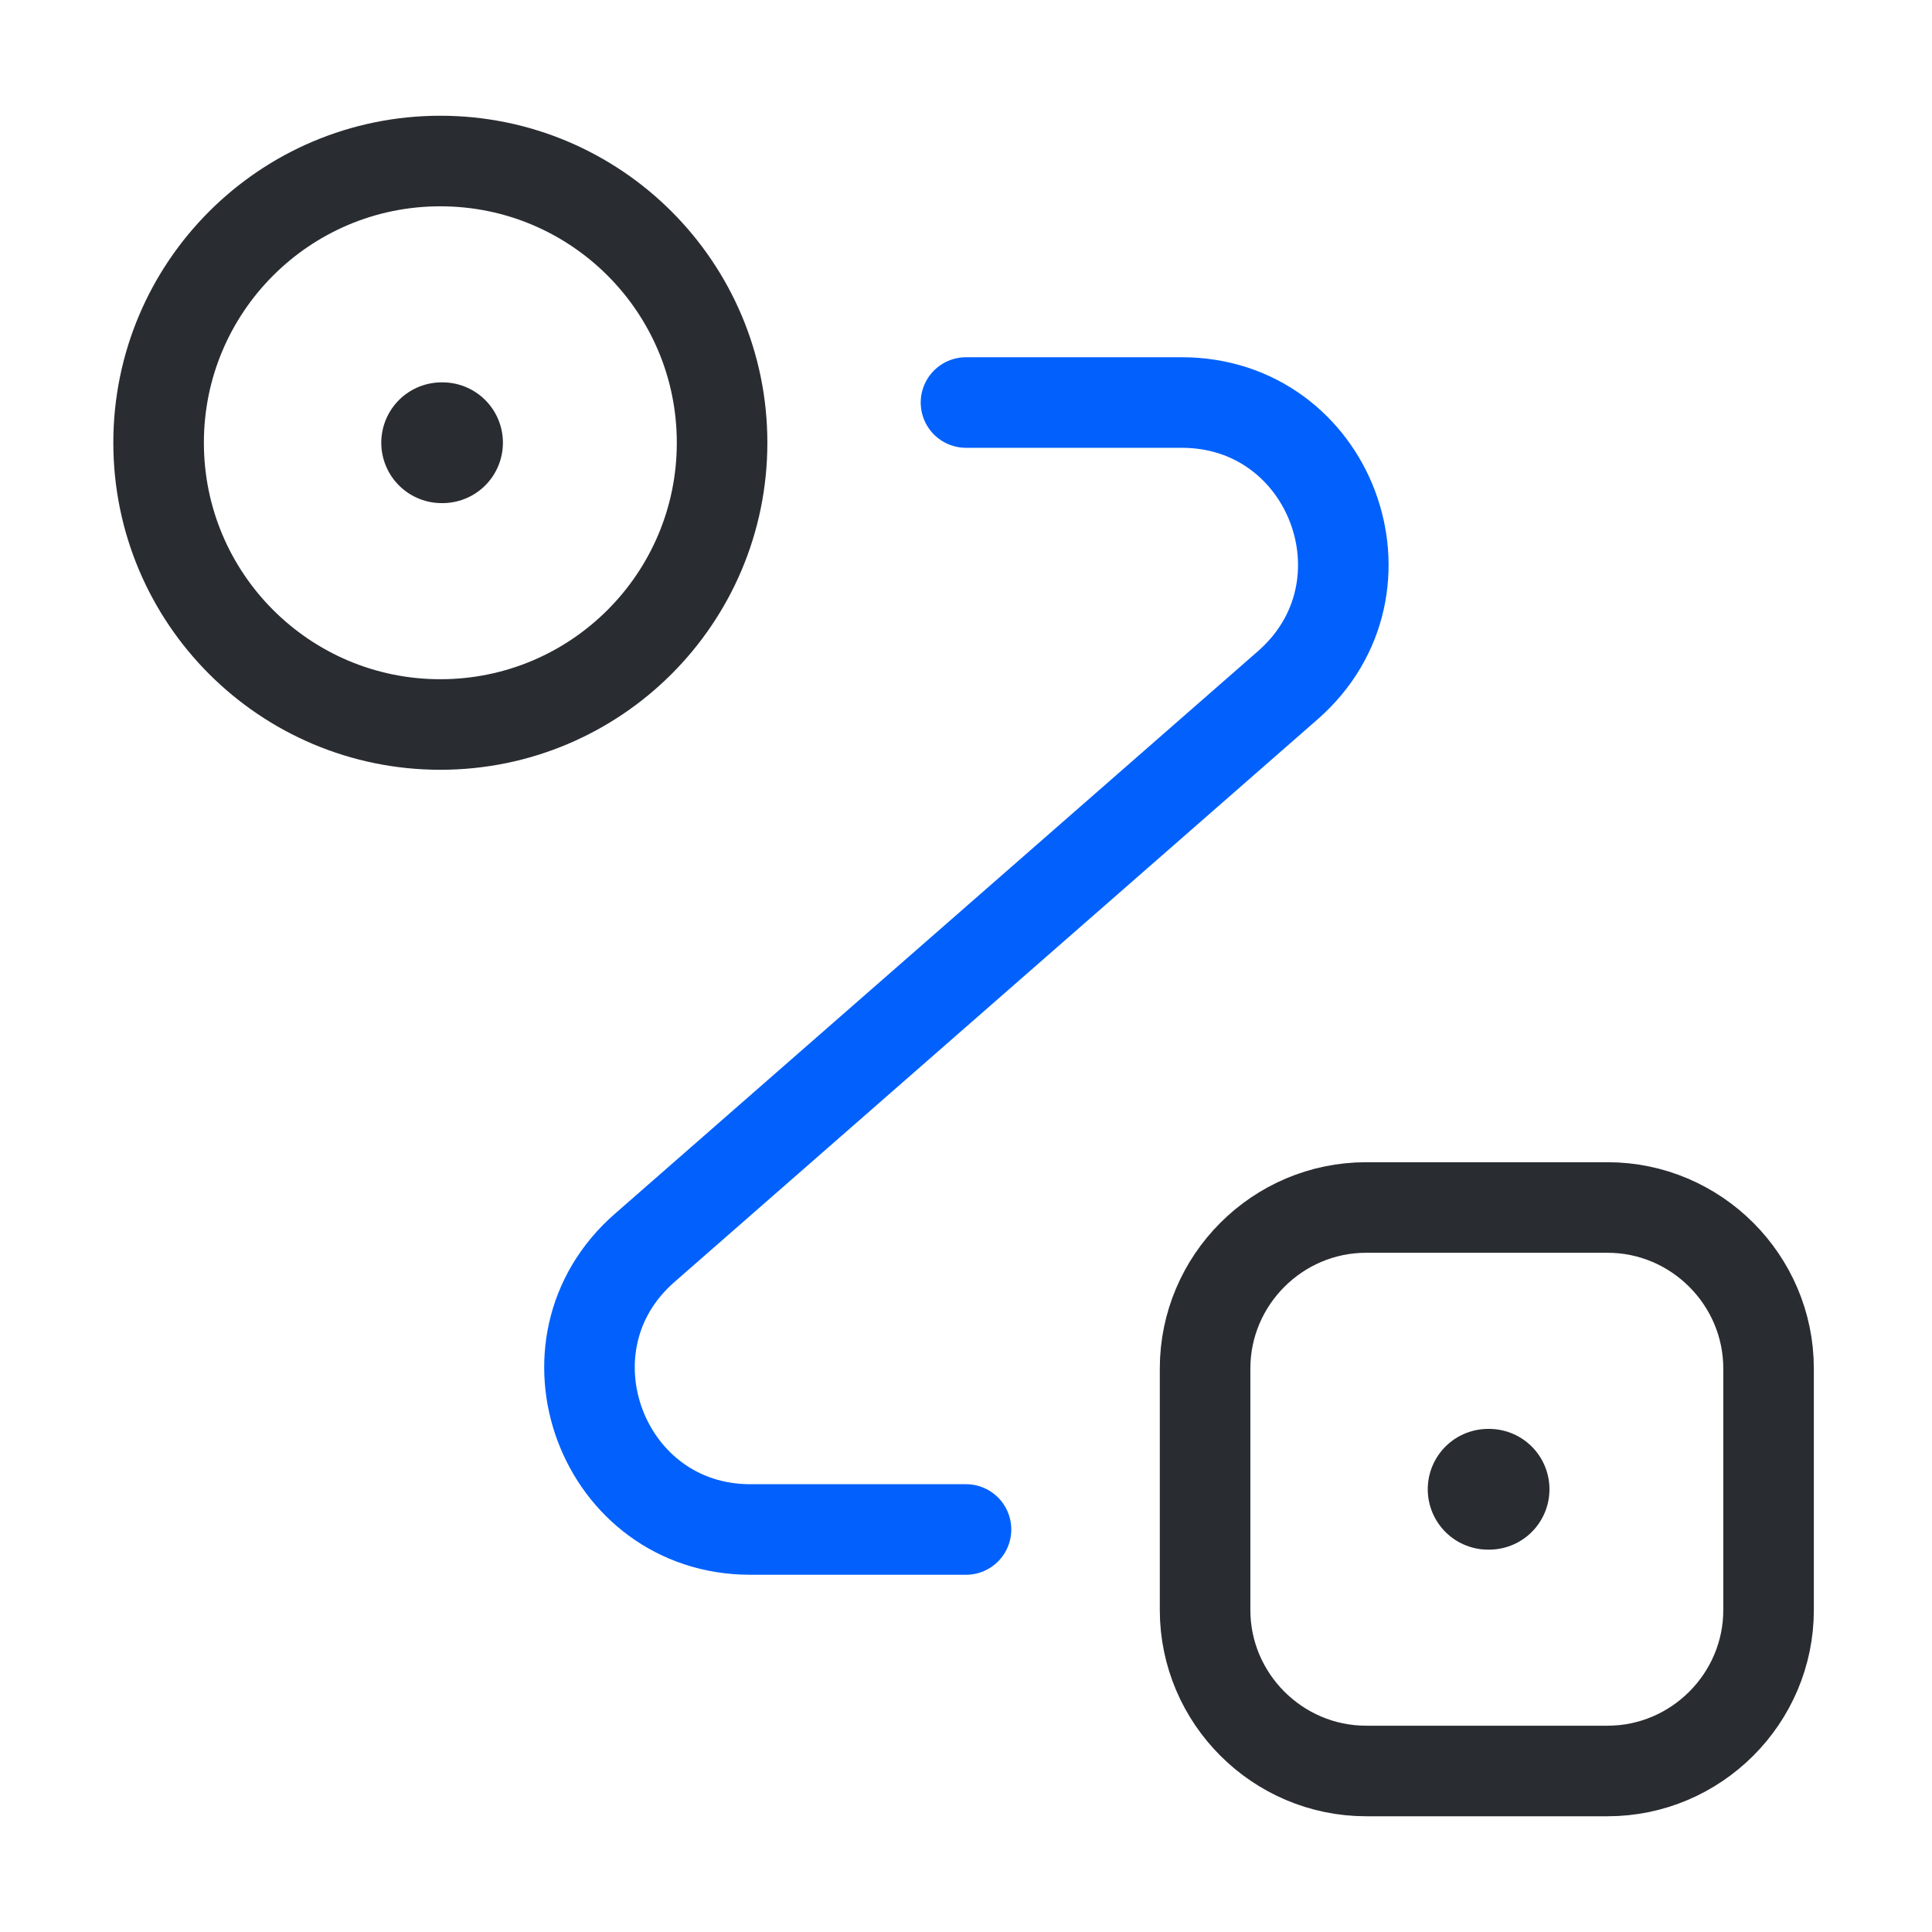
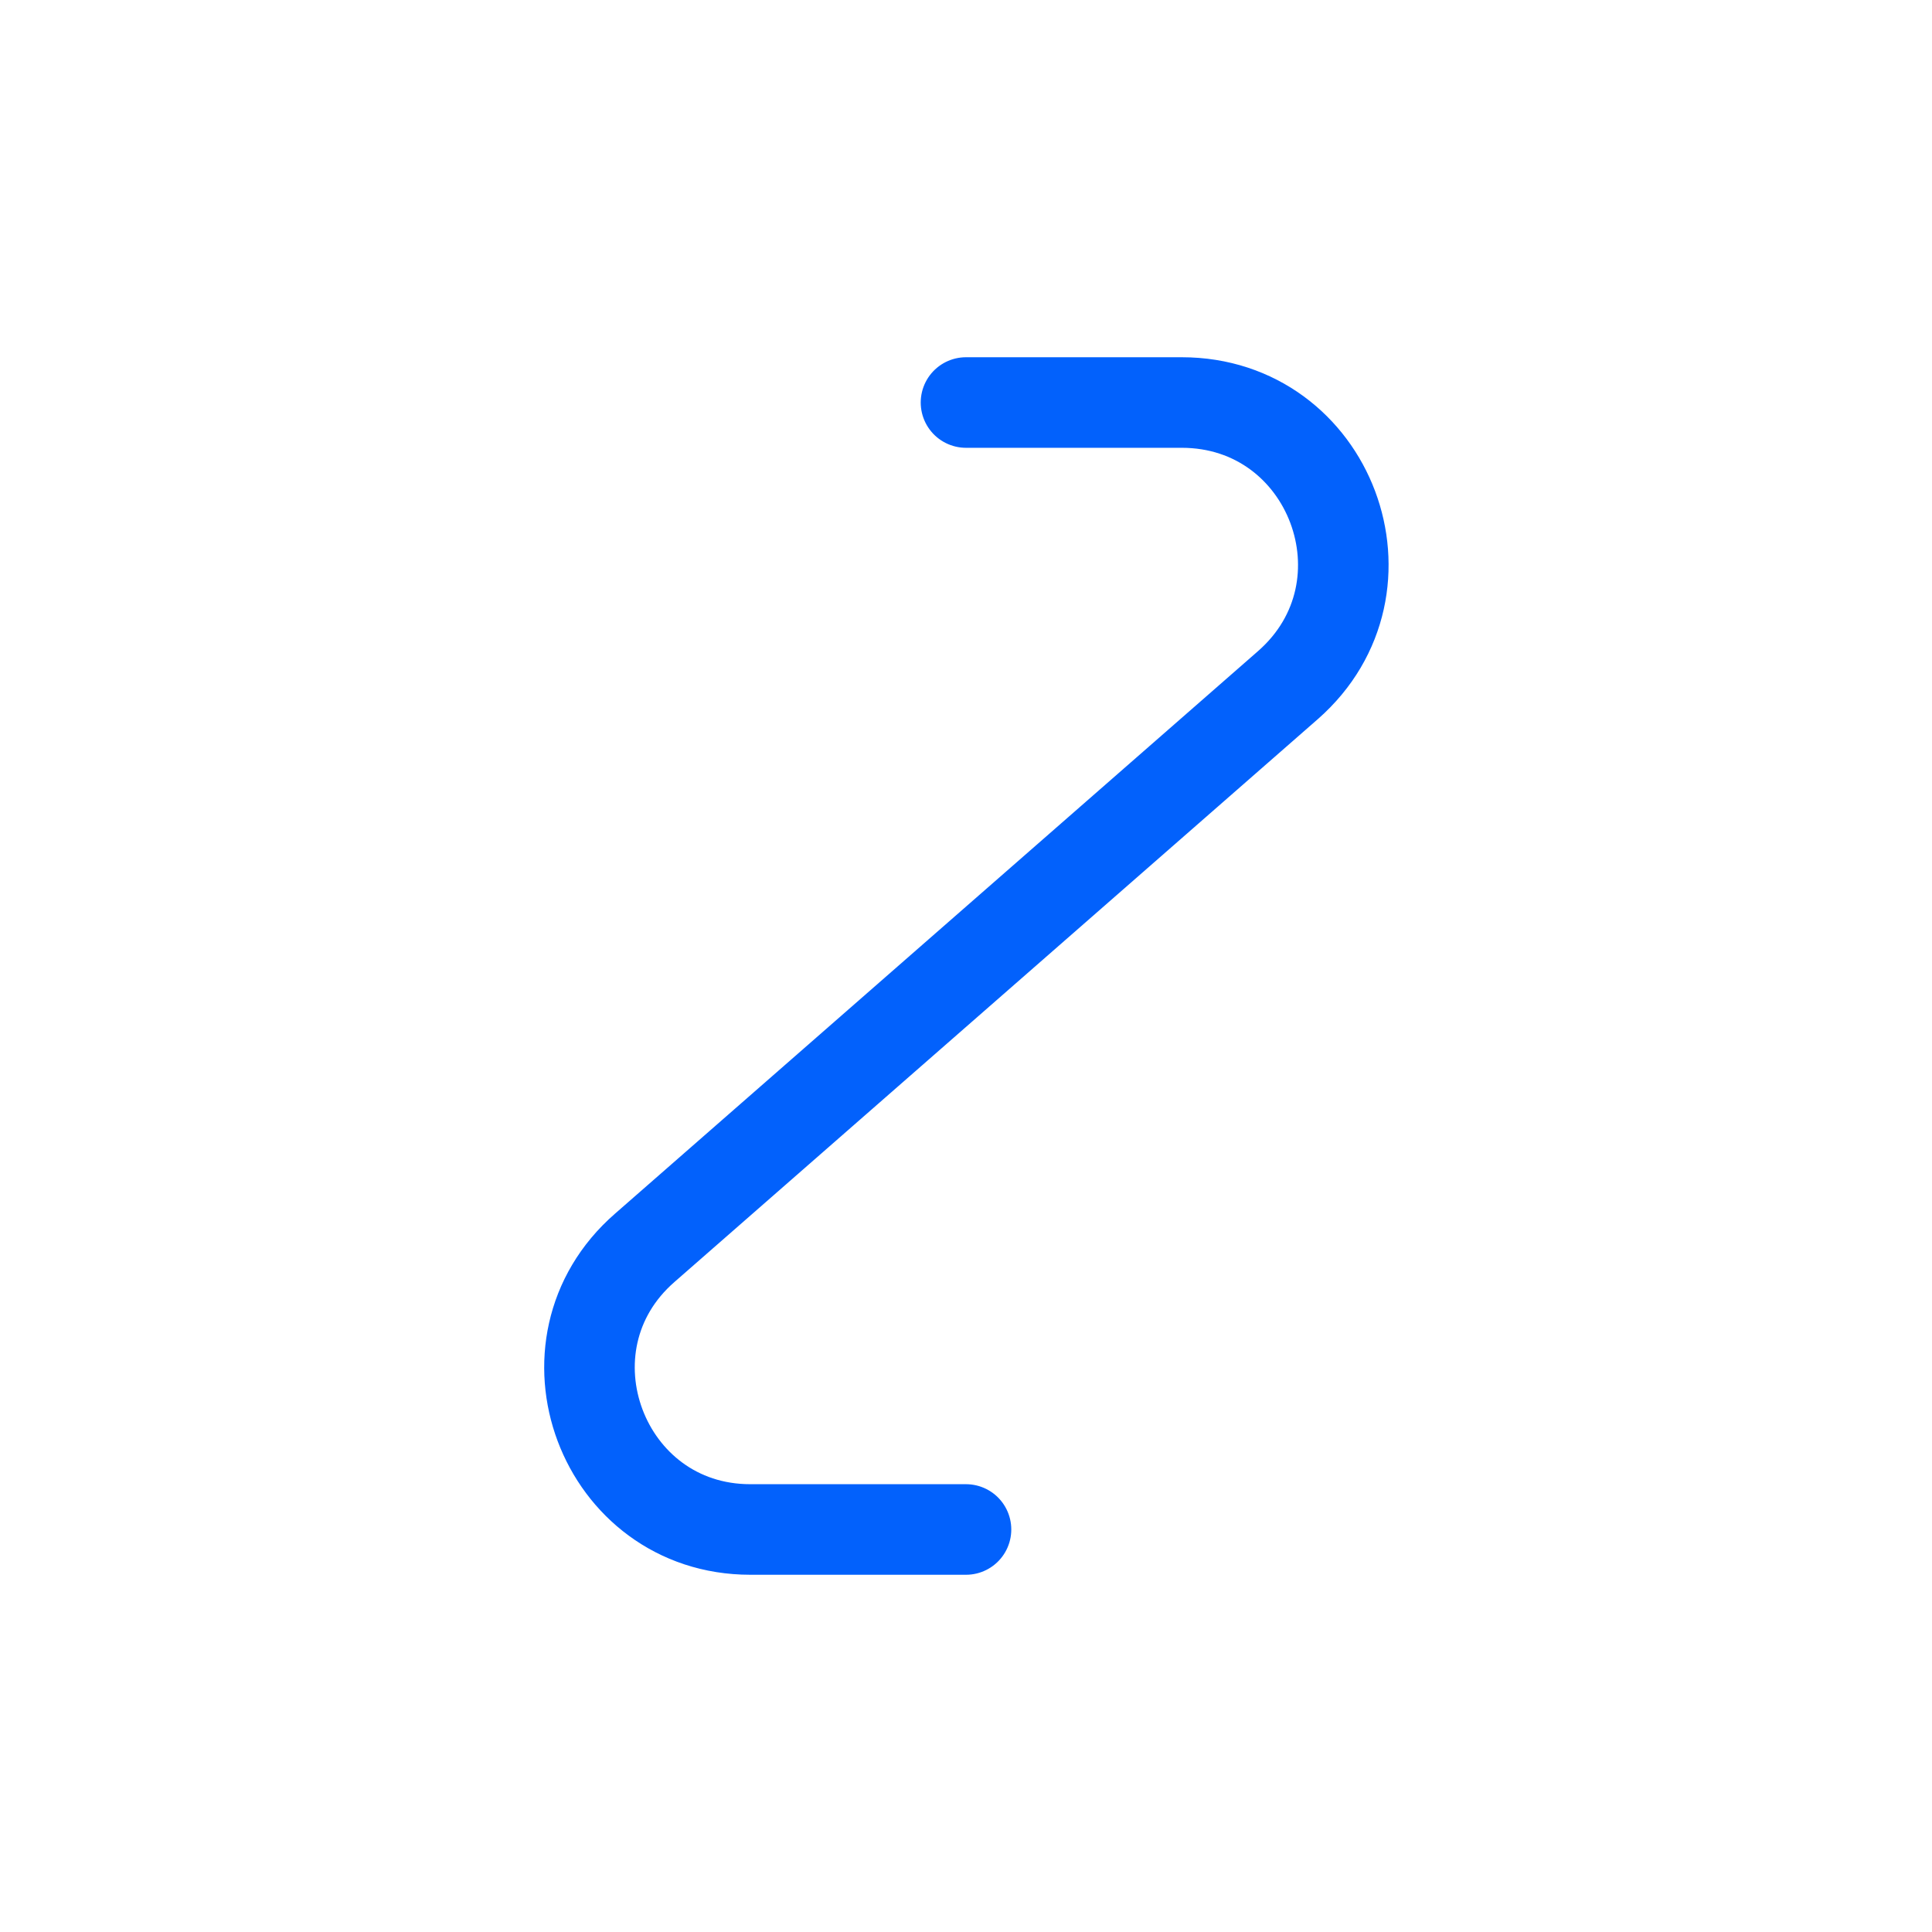
<svg xmlns="http://www.w3.org/2000/svg" width="32" height="32" viewBox="0 0 32 32" fill="none">
-   <path d="M7.293 12C9.871 12 11.96 9.911 11.96 7.333C11.96 4.756 9.871 2.667 7.293 2.667C4.716 2.667 2.627 4.756 2.627 7.333C2.627 9.911 4.716 12 7.293 12Z" stroke="#292D32" stroke-width="1.5" />
-   <path d="M22.627 20H26.627C28.093 20 29.293 21.2 29.293 22.667V26.667C29.293 28.133 28.093 29.333 26.627 29.333H22.627C21.16 29.333 19.96 28.133 19.96 26.667V22.667C19.96 21.2 21.16 20 22.627 20Z" stroke="#292D32" stroke-width="1.5" />
  <path d="M16 6.667H19.573C22.04 6.667 23.187 9.72 21.333 11.347L10.68 20.667C8.827 22.28 9.973 25.333 12.427 25.333H16" stroke="#0261FC" stroke-width="1.5" stroke-linecap="round" stroke-linejoin="round" />
-   <path d="M7.315 7.333H7.33" stroke="#292D32" stroke-width="2" stroke-linecap="round" stroke-linejoin="round" />
-   <path d="M24.648 24.667H24.664" stroke="#292D32" stroke-width="2" stroke-linecap="round" stroke-linejoin="round" />
</svg>